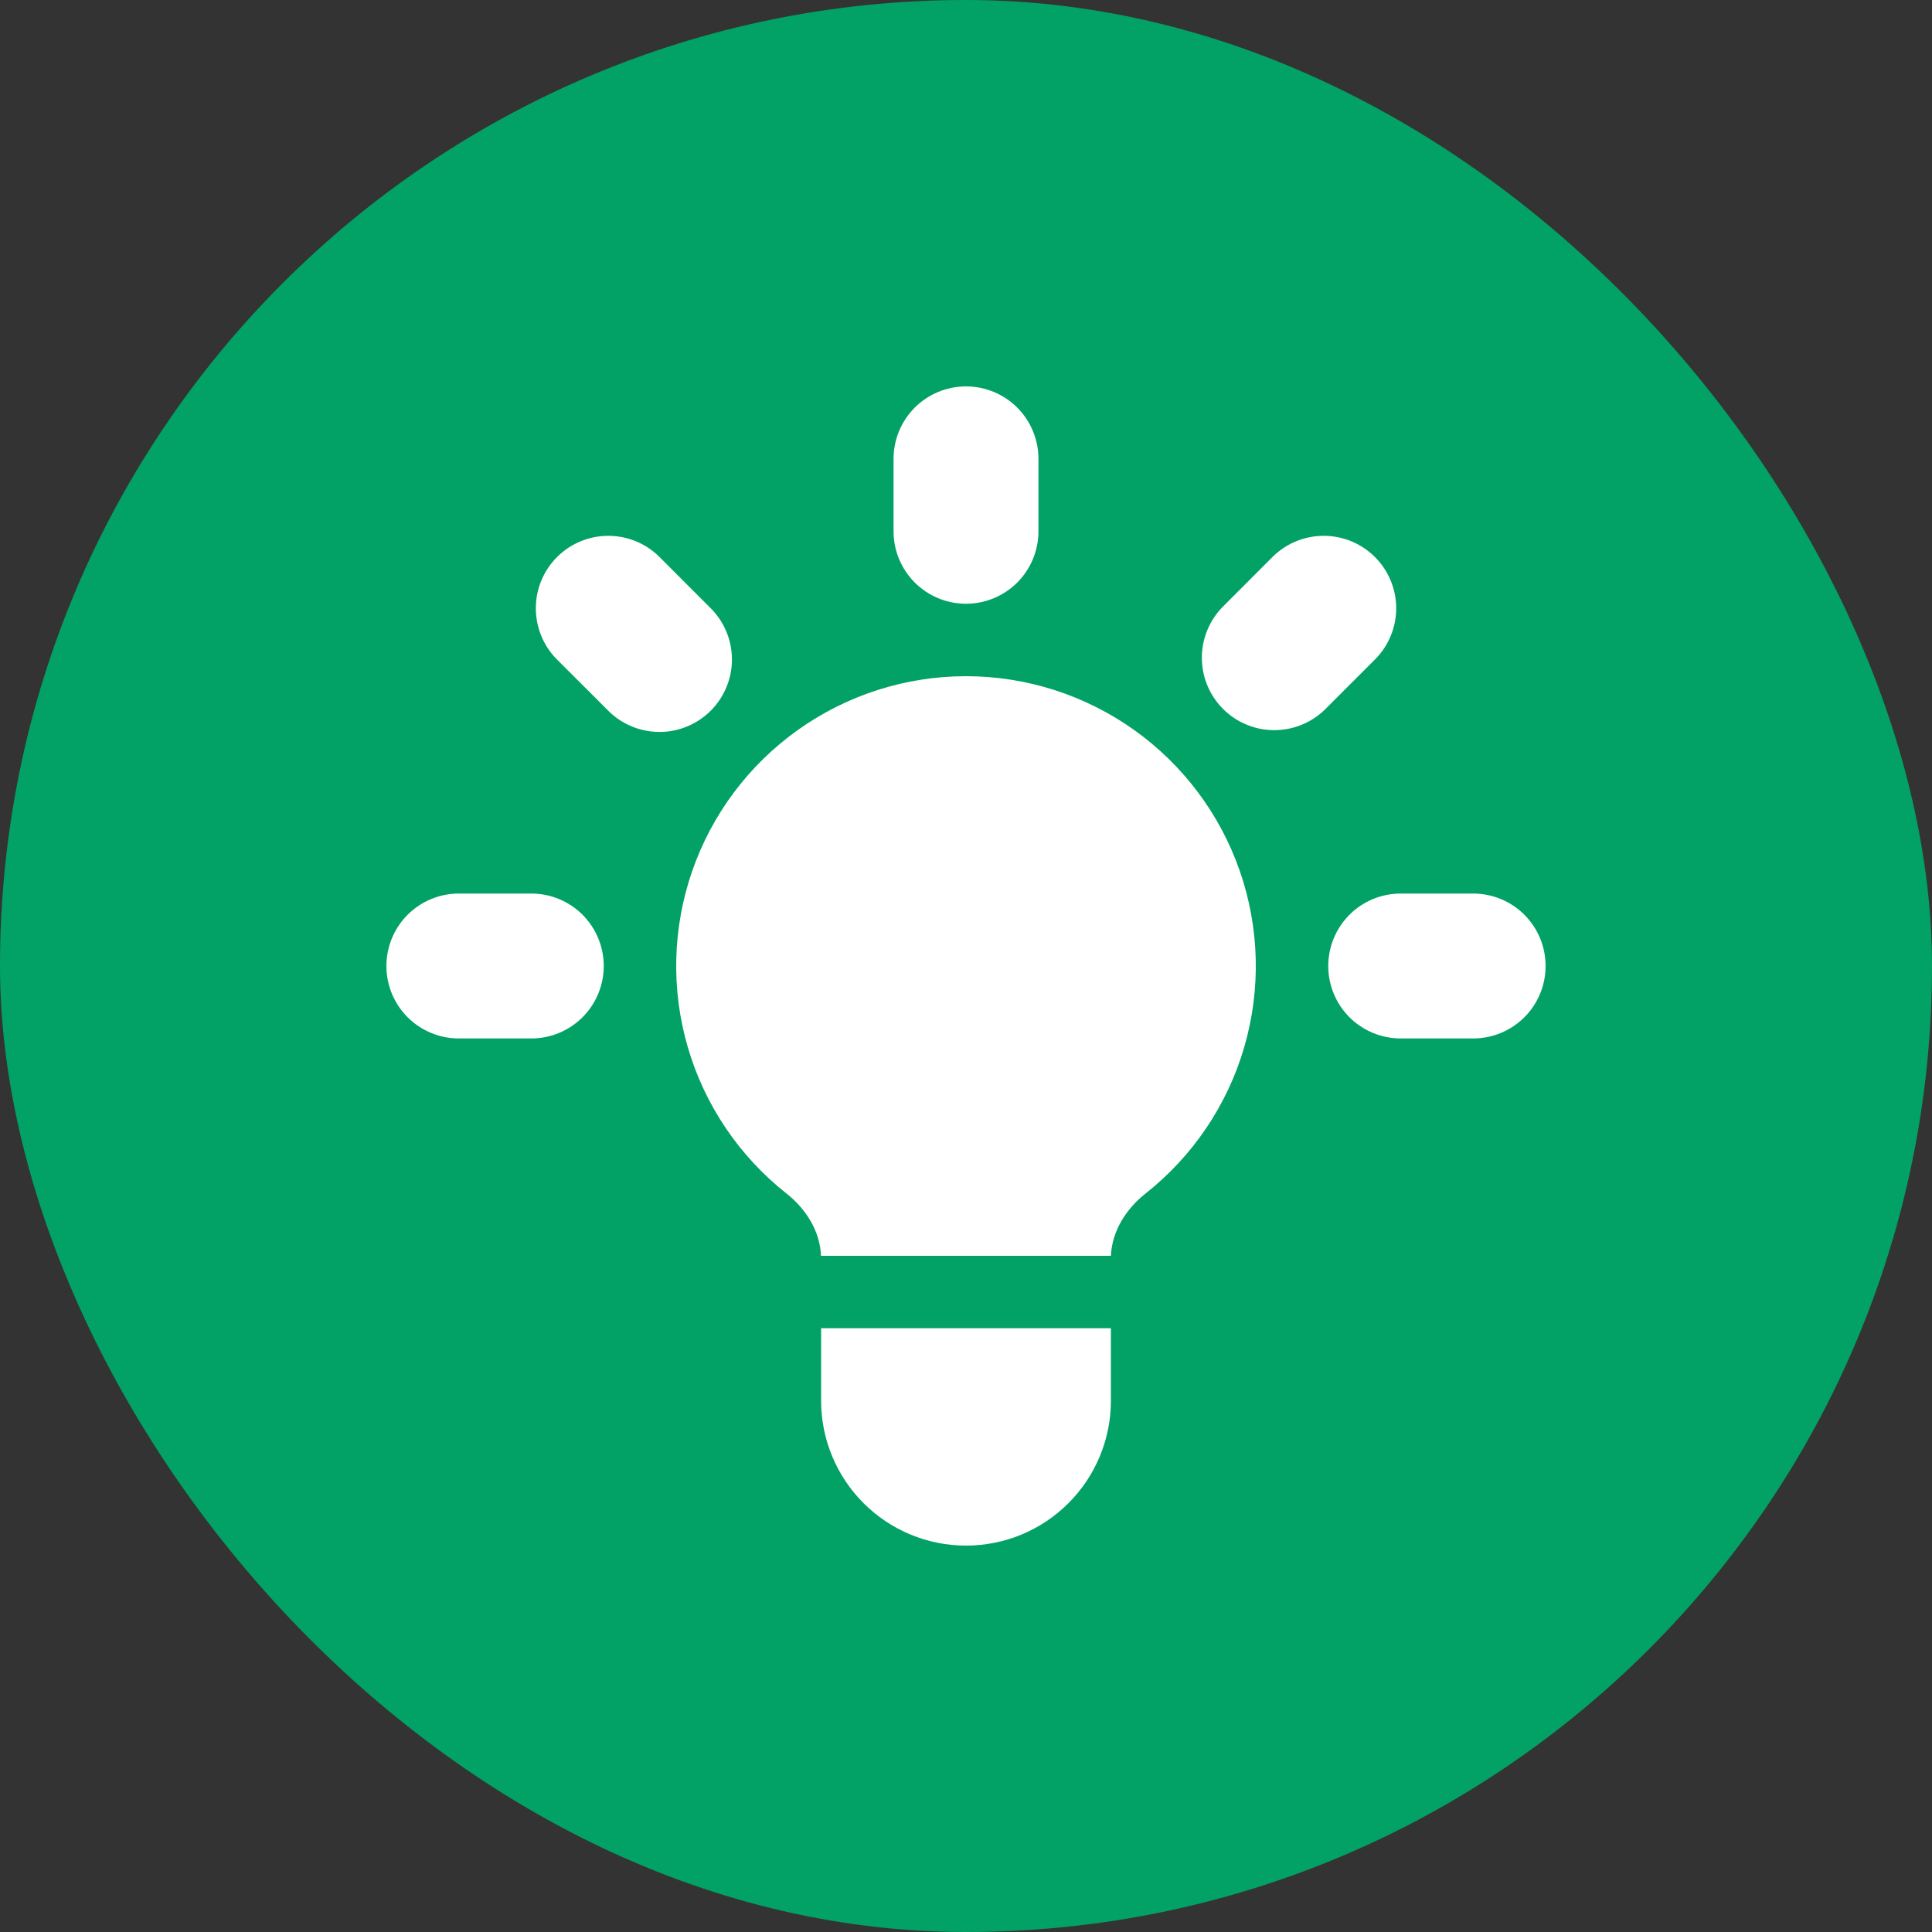
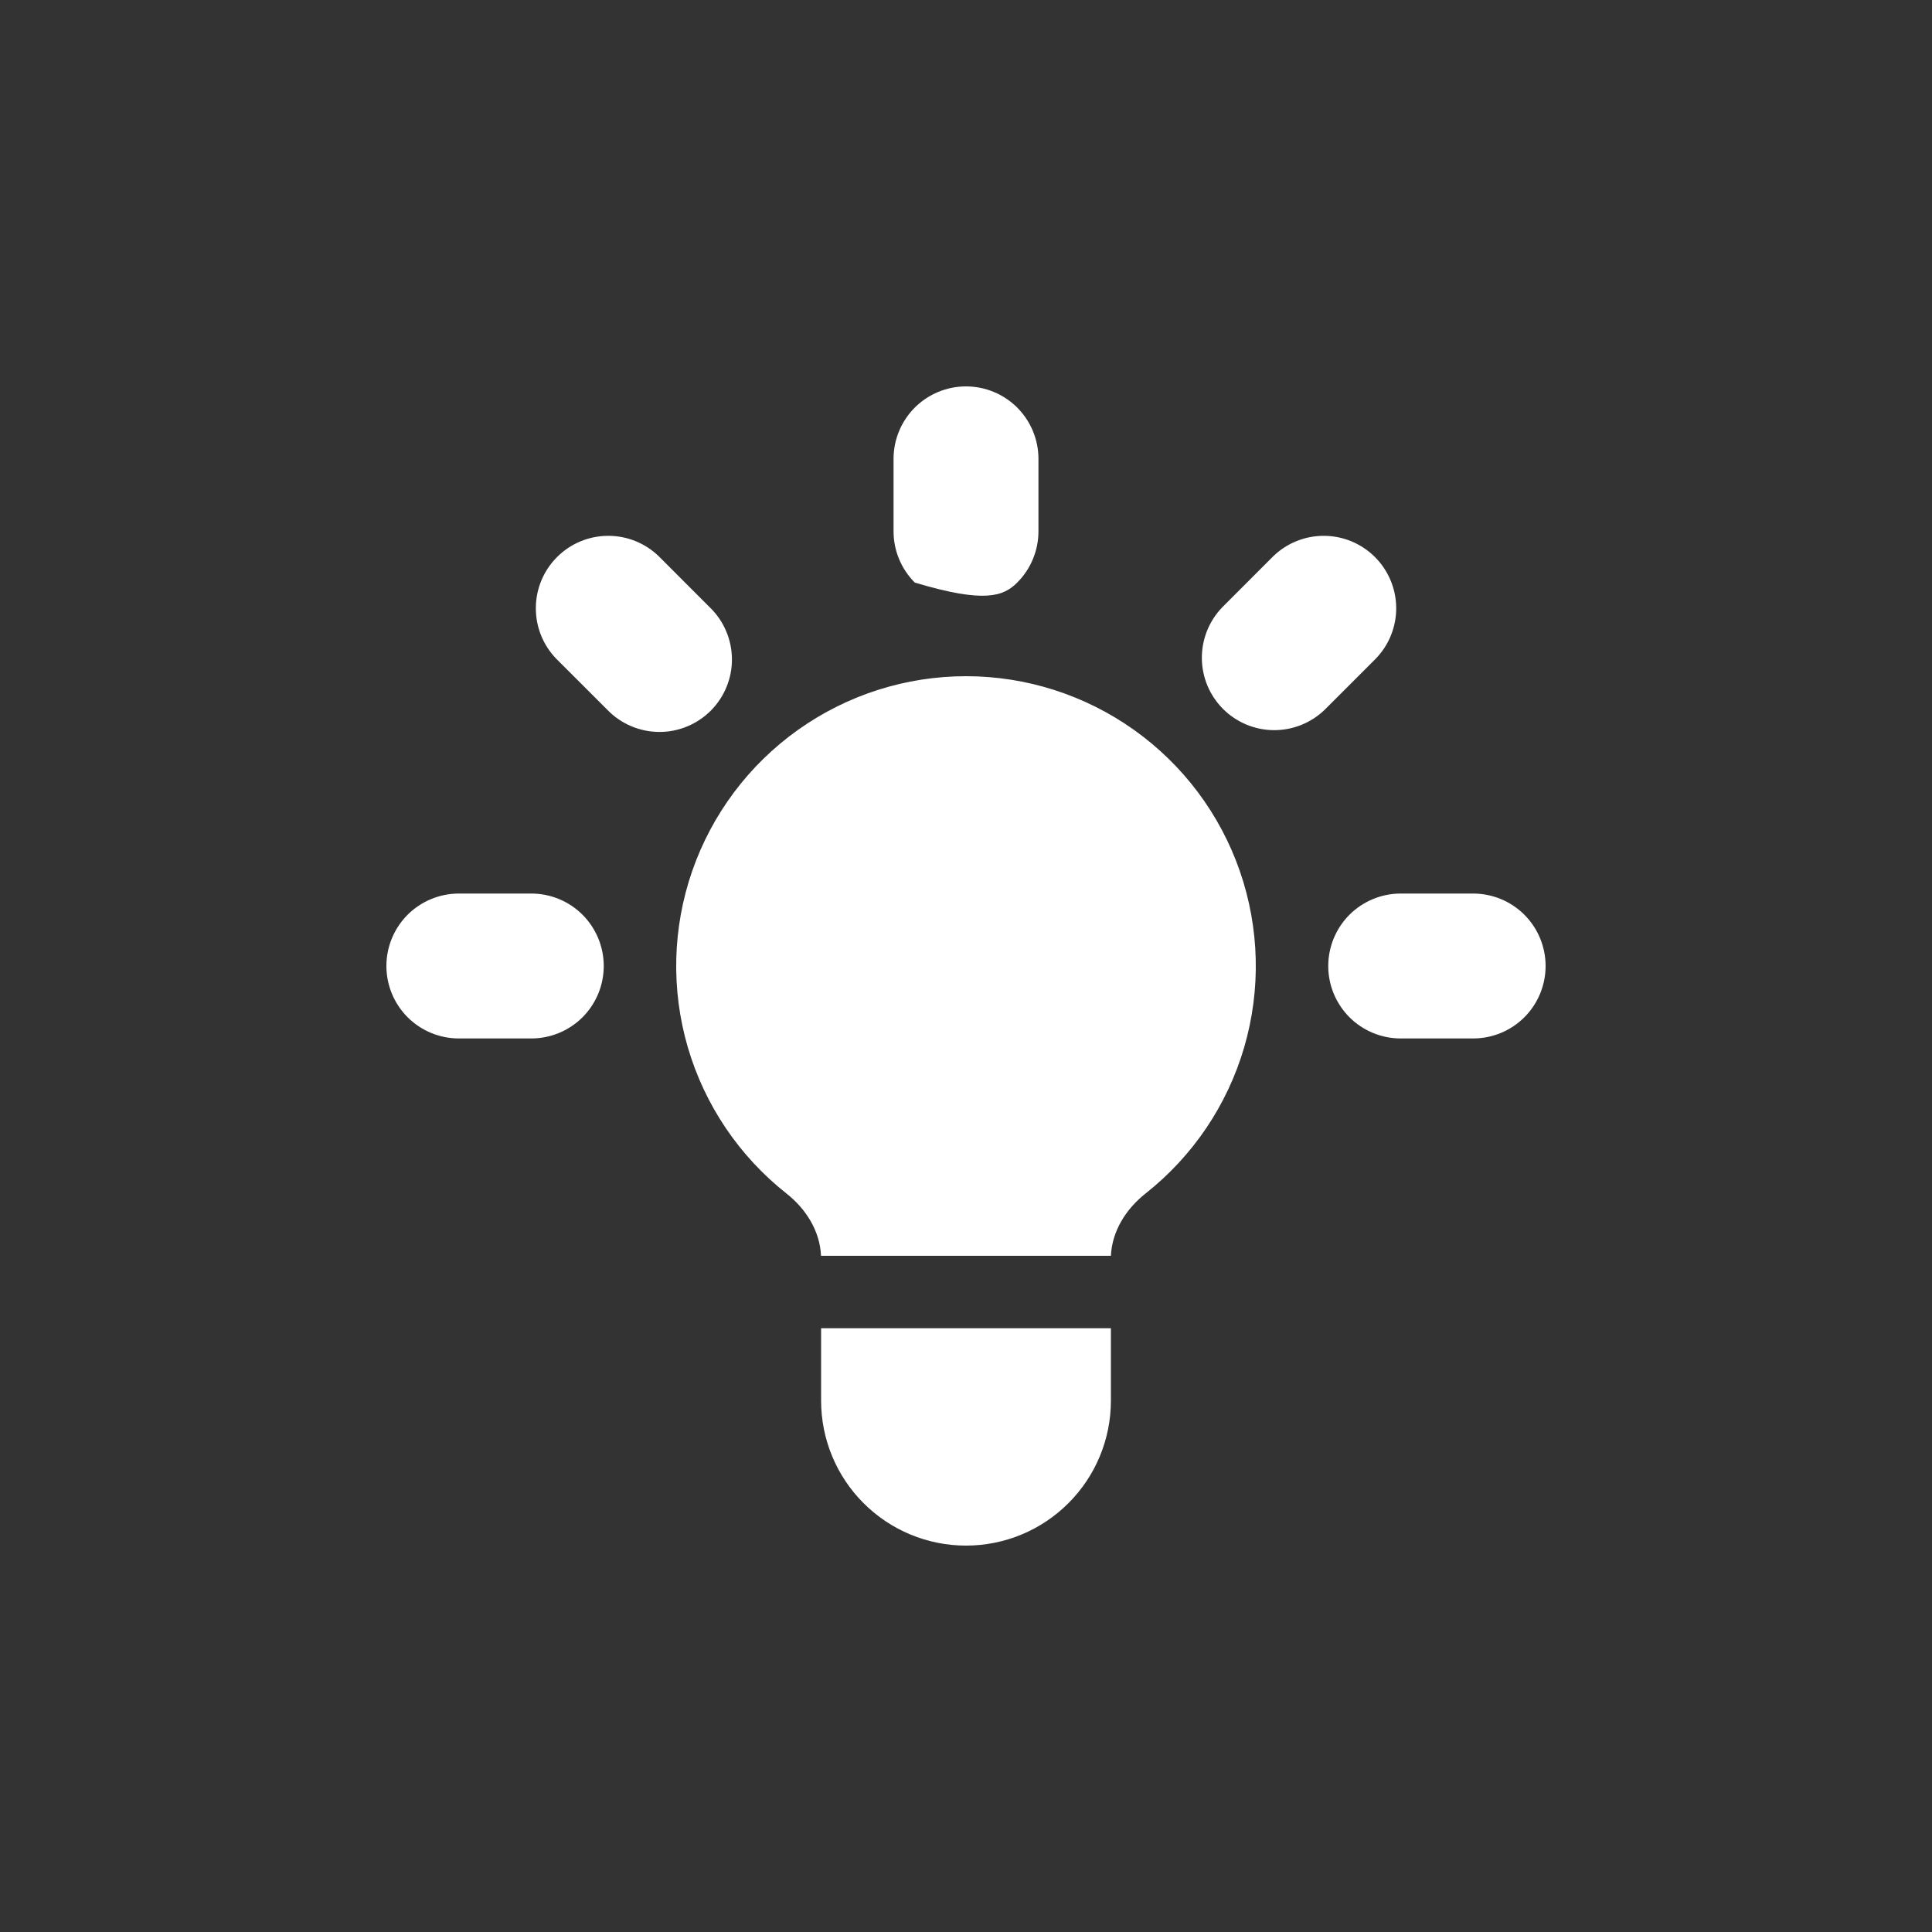
<svg xmlns="http://www.w3.org/2000/svg" width="40" height="40" viewBox="0 0 40 40" fill="none">
  <rect x="0" y="0" width="40" height="40" fill="#333333" stroke="none" />
-   <rect width="40" height="40" rx="20" fill="#02A266" />
-   <path d="M21.5 9.5C21.5 9.102 21.342 8.721 21.061 8.439C20.779 8.158 20.398 8 20 8C19.602 8 19.221 8.158 18.939 8.439C18.658 8.721 18.5 9.102 18.5 9.5V11C18.5 11.398 18.658 11.779 18.939 12.061C19.221 12.342 19.602 12.5 20 12.5C20.398 12.5 20.779 12.342 21.061 12.061C21.342 11.779 21.5 11.398 21.5 11V9.5ZM28.485 13.636C28.759 13.353 28.91 12.974 28.907 12.58C28.903 12.187 28.745 11.811 28.467 11.533C28.189 11.255 27.813 11.097 27.42 11.094C27.026 11.09 26.647 11.241 26.364 11.514L25.304 12.575C25.031 12.858 24.88 13.237 24.883 13.63C24.886 14.023 25.044 14.4 25.322 14.678C25.6 14.956 25.977 15.114 26.37 15.117C26.763 15.12 27.142 14.969 27.425 14.696L28.485 13.636ZM32 20C32 20.398 31.842 20.779 31.561 21.061C31.279 21.342 30.898 21.5 30.5 21.5H29C28.602 21.5 28.221 21.342 27.939 21.061C27.658 20.779 27.5 20.398 27.5 20C27.5 19.602 27.658 19.221 27.939 18.939C28.221 18.658 28.602 18.5 29 18.5H30.5C30.898 18.5 31.279 18.658 31.561 18.939C31.842 19.221 32 19.602 32 20ZM12.575 14.696C12.713 14.839 12.879 14.954 13.062 15.032C13.245 15.111 13.442 15.152 13.641 15.154C13.84 15.156 14.038 15.118 14.222 15.042C14.406 14.967 14.574 14.855 14.715 14.715C14.855 14.574 14.967 14.406 15.042 14.222C15.118 14.038 15.156 13.84 15.154 13.641C15.152 13.442 15.111 13.245 15.032 13.062C14.954 12.879 14.839 12.713 14.696 12.575L13.636 11.514C13.353 11.241 12.974 11.09 12.58 11.094C12.187 11.097 11.811 11.255 11.533 11.533C11.255 11.811 11.097 12.187 11.094 12.58C11.09 12.974 11.241 13.353 11.514 13.636L12.575 14.696ZM12.5 20C12.5 20.398 12.342 20.779 12.061 21.061C11.779 21.342 11.398 21.5 11 21.5H9.5C9.102 21.5 8.721 21.342 8.439 21.061C8.158 20.779 8 20.398 8 20C8 19.602 8.158 19.221 8.439 18.939C8.721 18.658 9.102 18.5 9.5 18.5H11C11.398 18.5 11.779 18.658 12.061 18.939C12.342 19.221 12.5 19.602 12.5 20ZM17 29V27.5H23V29C23 29.796 22.684 30.559 22.121 31.121C21.559 31.684 20.796 32 20 32C19.204 32 18.441 31.684 17.879 31.121C17.316 30.559 17 29.796 17 29ZM23 26C23.023 25.49 23.312 25.031 23.715 24.712C24.695 23.939 25.409 22.881 25.759 21.685C26.109 20.488 26.077 19.212 25.669 18.034C25.26 16.856 24.495 15.835 23.479 15.112C22.463 14.389 21.247 14 20 14C18.753 14 17.537 14.389 16.521 15.112C15.505 15.835 14.74 16.856 14.331 18.034C13.923 19.212 13.891 20.488 14.241 21.685C14.591 22.881 15.306 23.939 16.285 24.712C16.689 25.031 16.977 25.49 16.998 26H23Z" fill="white" />
+   <path d="M21.5 9.5C21.5 9.102 21.342 8.721 21.061 8.439C20.779 8.158 20.398 8 20 8C19.602 8 19.221 8.158 18.939 8.439C18.658 8.721 18.5 9.102 18.5 9.5V11C18.5 11.398 18.658 11.779 18.939 12.061C20.398 12.5 20.779 12.342 21.061 12.061C21.342 11.779 21.5 11.398 21.5 11V9.5ZM28.485 13.636C28.759 13.353 28.91 12.974 28.907 12.58C28.903 12.187 28.745 11.811 28.467 11.533C28.189 11.255 27.813 11.097 27.42 11.094C27.026 11.09 26.647 11.241 26.364 11.514L25.304 12.575C25.031 12.858 24.88 13.237 24.883 13.63C24.886 14.023 25.044 14.4 25.322 14.678C25.6 14.956 25.977 15.114 26.37 15.117C26.763 15.12 27.142 14.969 27.425 14.696L28.485 13.636ZM32 20C32 20.398 31.842 20.779 31.561 21.061C31.279 21.342 30.898 21.5 30.5 21.5H29C28.602 21.5 28.221 21.342 27.939 21.061C27.658 20.779 27.5 20.398 27.5 20C27.5 19.602 27.658 19.221 27.939 18.939C28.221 18.658 28.602 18.5 29 18.5H30.5C30.898 18.5 31.279 18.658 31.561 18.939C31.842 19.221 32 19.602 32 20ZM12.575 14.696C12.713 14.839 12.879 14.954 13.062 15.032C13.245 15.111 13.442 15.152 13.641 15.154C13.84 15.156 14.038 15.118 14.222 15.042C14.406 14.967 14.574 14.855 14.715 14.715C14.855 14.574 14.967 14.406 15.042 14.222C15.118 14.038 15.156 13.84 15.154 13.641C15.152 13.442 15.111 13.245 15.032 13.062C14.954 12.879 14.839 12.713 14.696 12.575L13.636 11.514C13.353 11.241 12.974 11.09 12.58 11.094C12.187 11.097 11.811 11.255 11.533 11.533C11.255 11.811 11.097 12.187 11.094 12.58C11.09 12.974 11.241 13.353 11.514 13.636L12.575 14.696ZM12.5 20C12.5 20.398 12.342 20.779 12.061 21.061C11.779 21.342 11.398 21.5 11 21.5H9.5C9.102 21.5 8.721 21.342 8.439 21.061C8.158 20.779 8 20.398 8 20C8 19.602 8.158 19.221 8.439 18.939C8.721 18.658 9.102 18.5 9.5 18.5H11C11.398 18.5 11.779 18.658 12.061 18.939C12.342 19.221 12.5 19.602 12.5 20ZM17 29V27.5H23V29C23 29.796 22.684 30.559 22.121 31.121C21.559 31.684 20.796 32 20 32C19.204 32 18.441 31.684 17.879 31.121C17.316 30.559 17 29.796 17 29ZM23 26C23.023 25.49 23.312 25.031 23.715 24.712C24.695 23.939 25.409 22.881 25.759 21.685C26.109 20.488 26.077 19.212 25.669 18.034C25.26 16.856 24.495 15.835 23.479 15.112C22.463 14.389 21.247 14 20 14C18.753 14 17.537 14.389 16.521 15.112C15.505 15.835 14.74 16.856 14.331 18.034C13.923 19.212 13.891 20.488 14.241 21.685C14.591 22.881 15.306 23.939 16.285 24.712C16.689 25.031 16.977 25.49 16.998 26H23Z" fill="white" />
</svg>